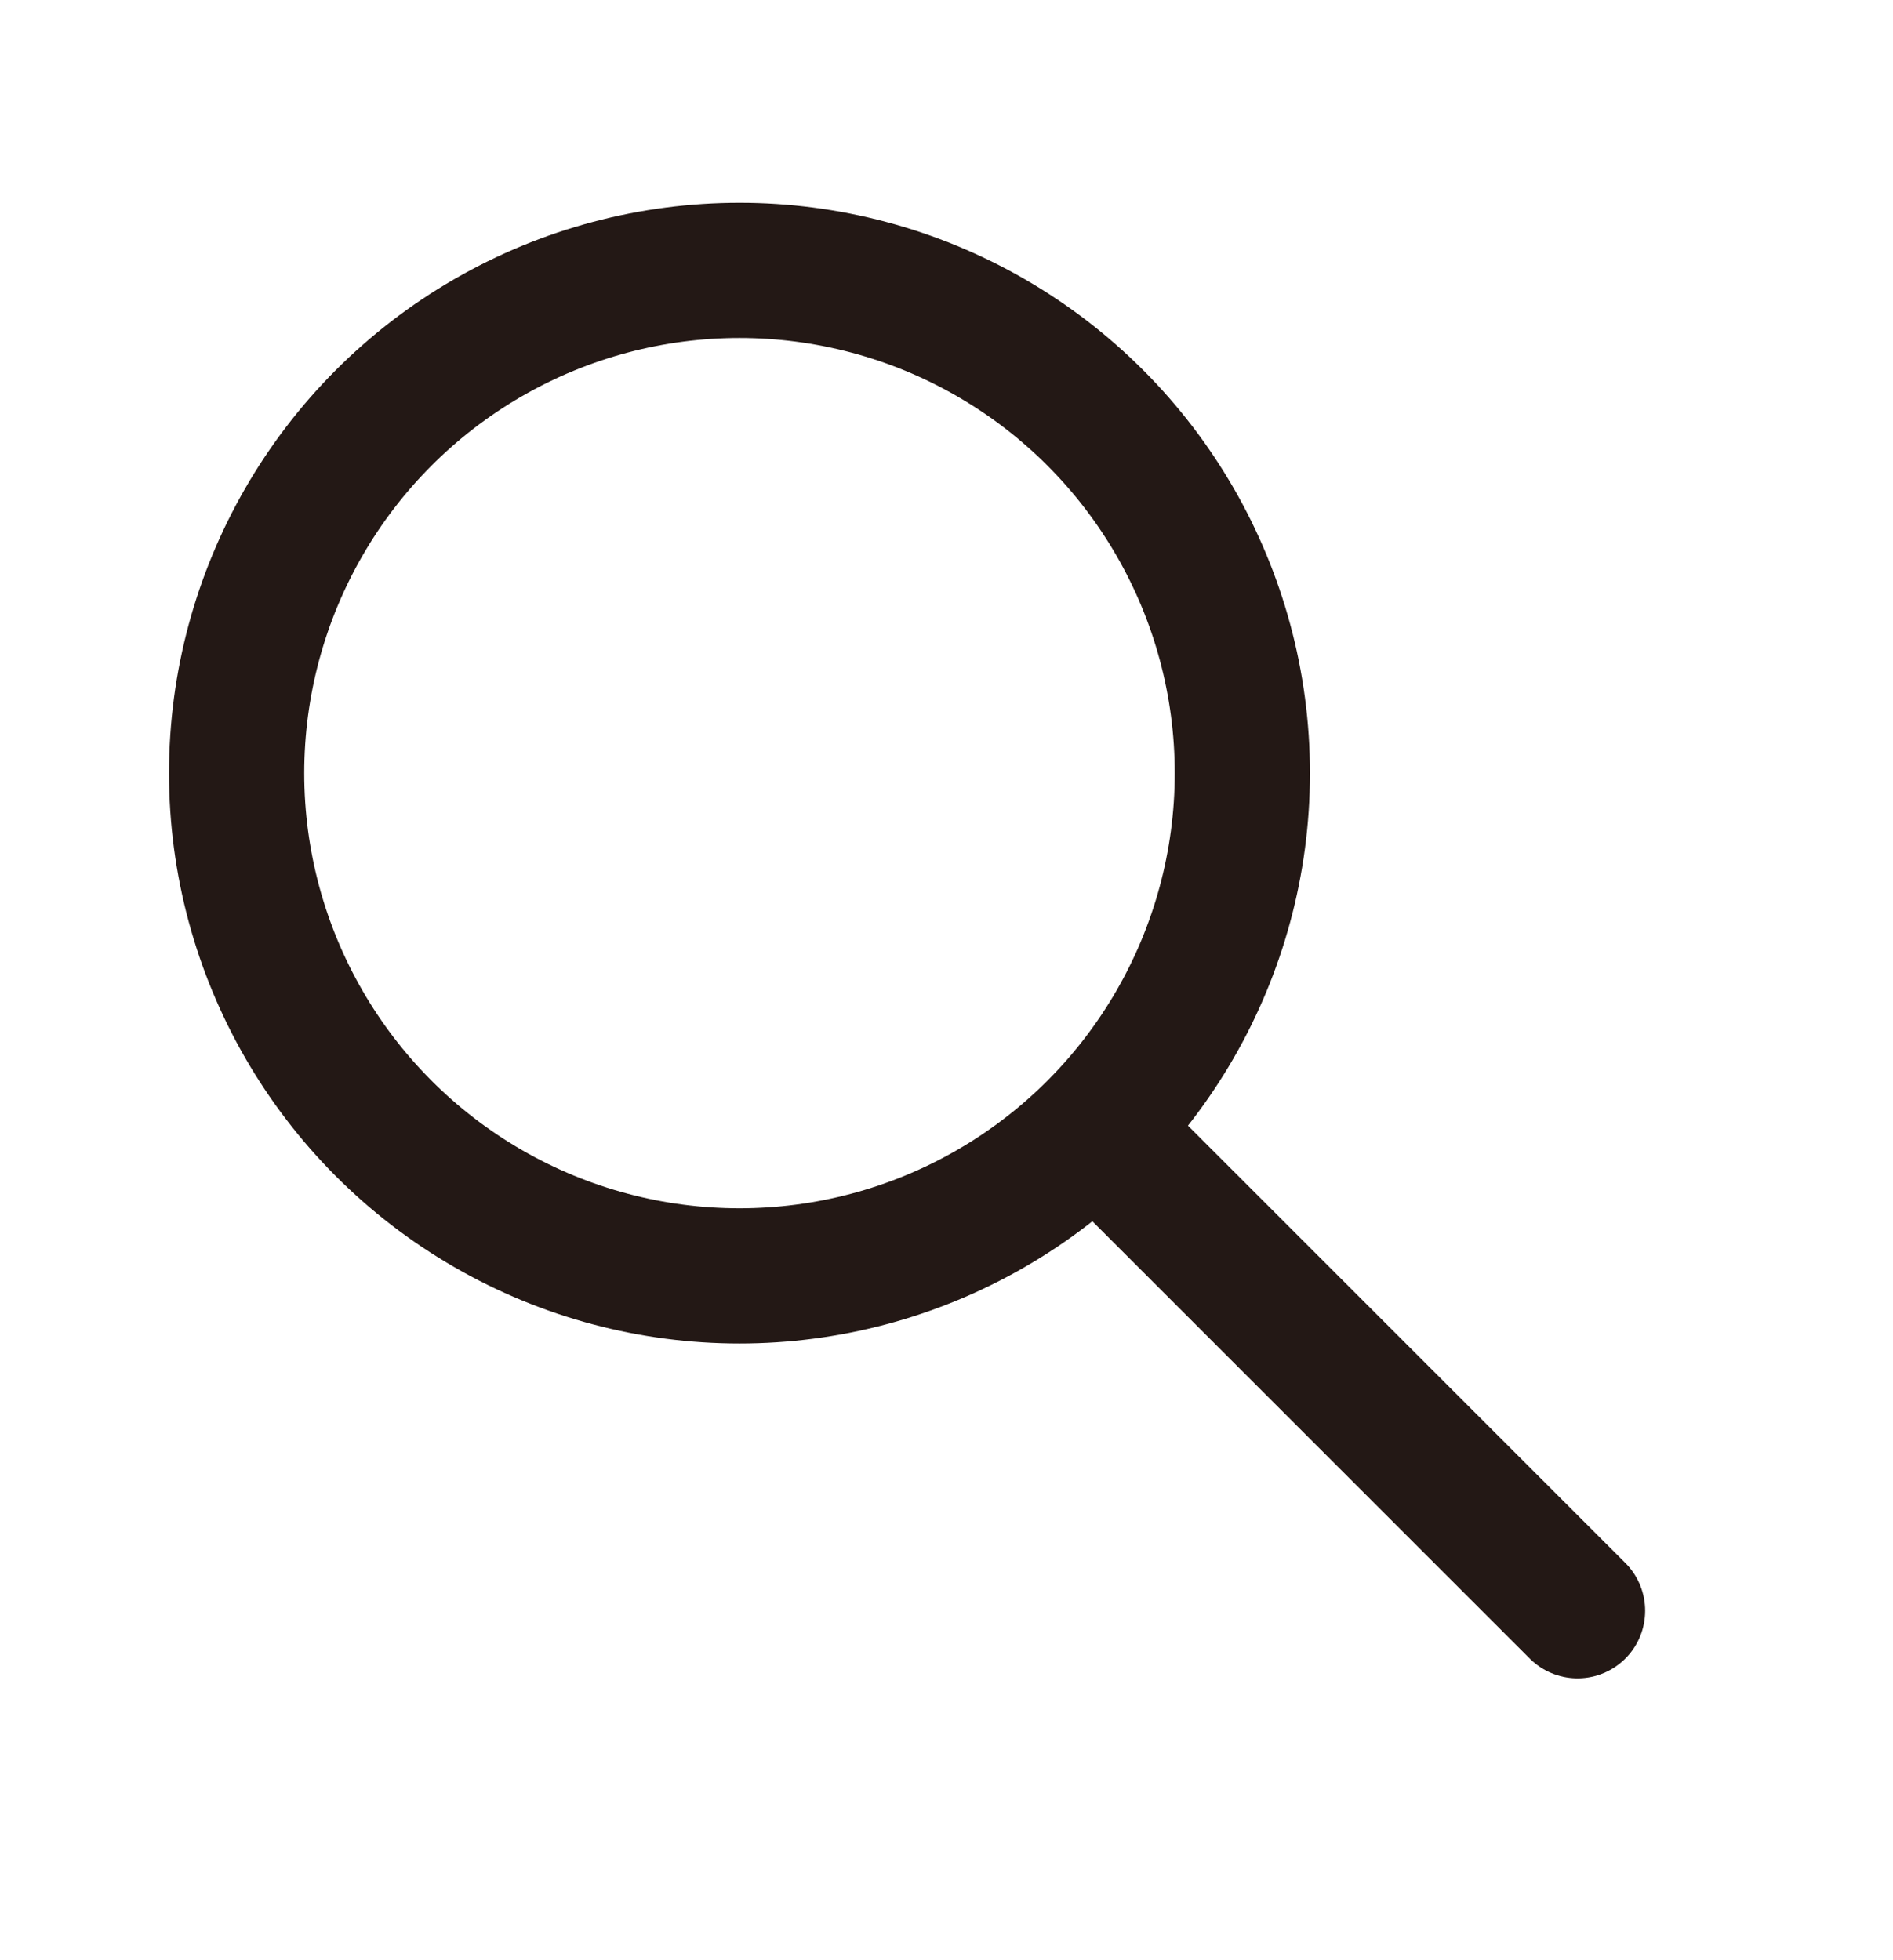
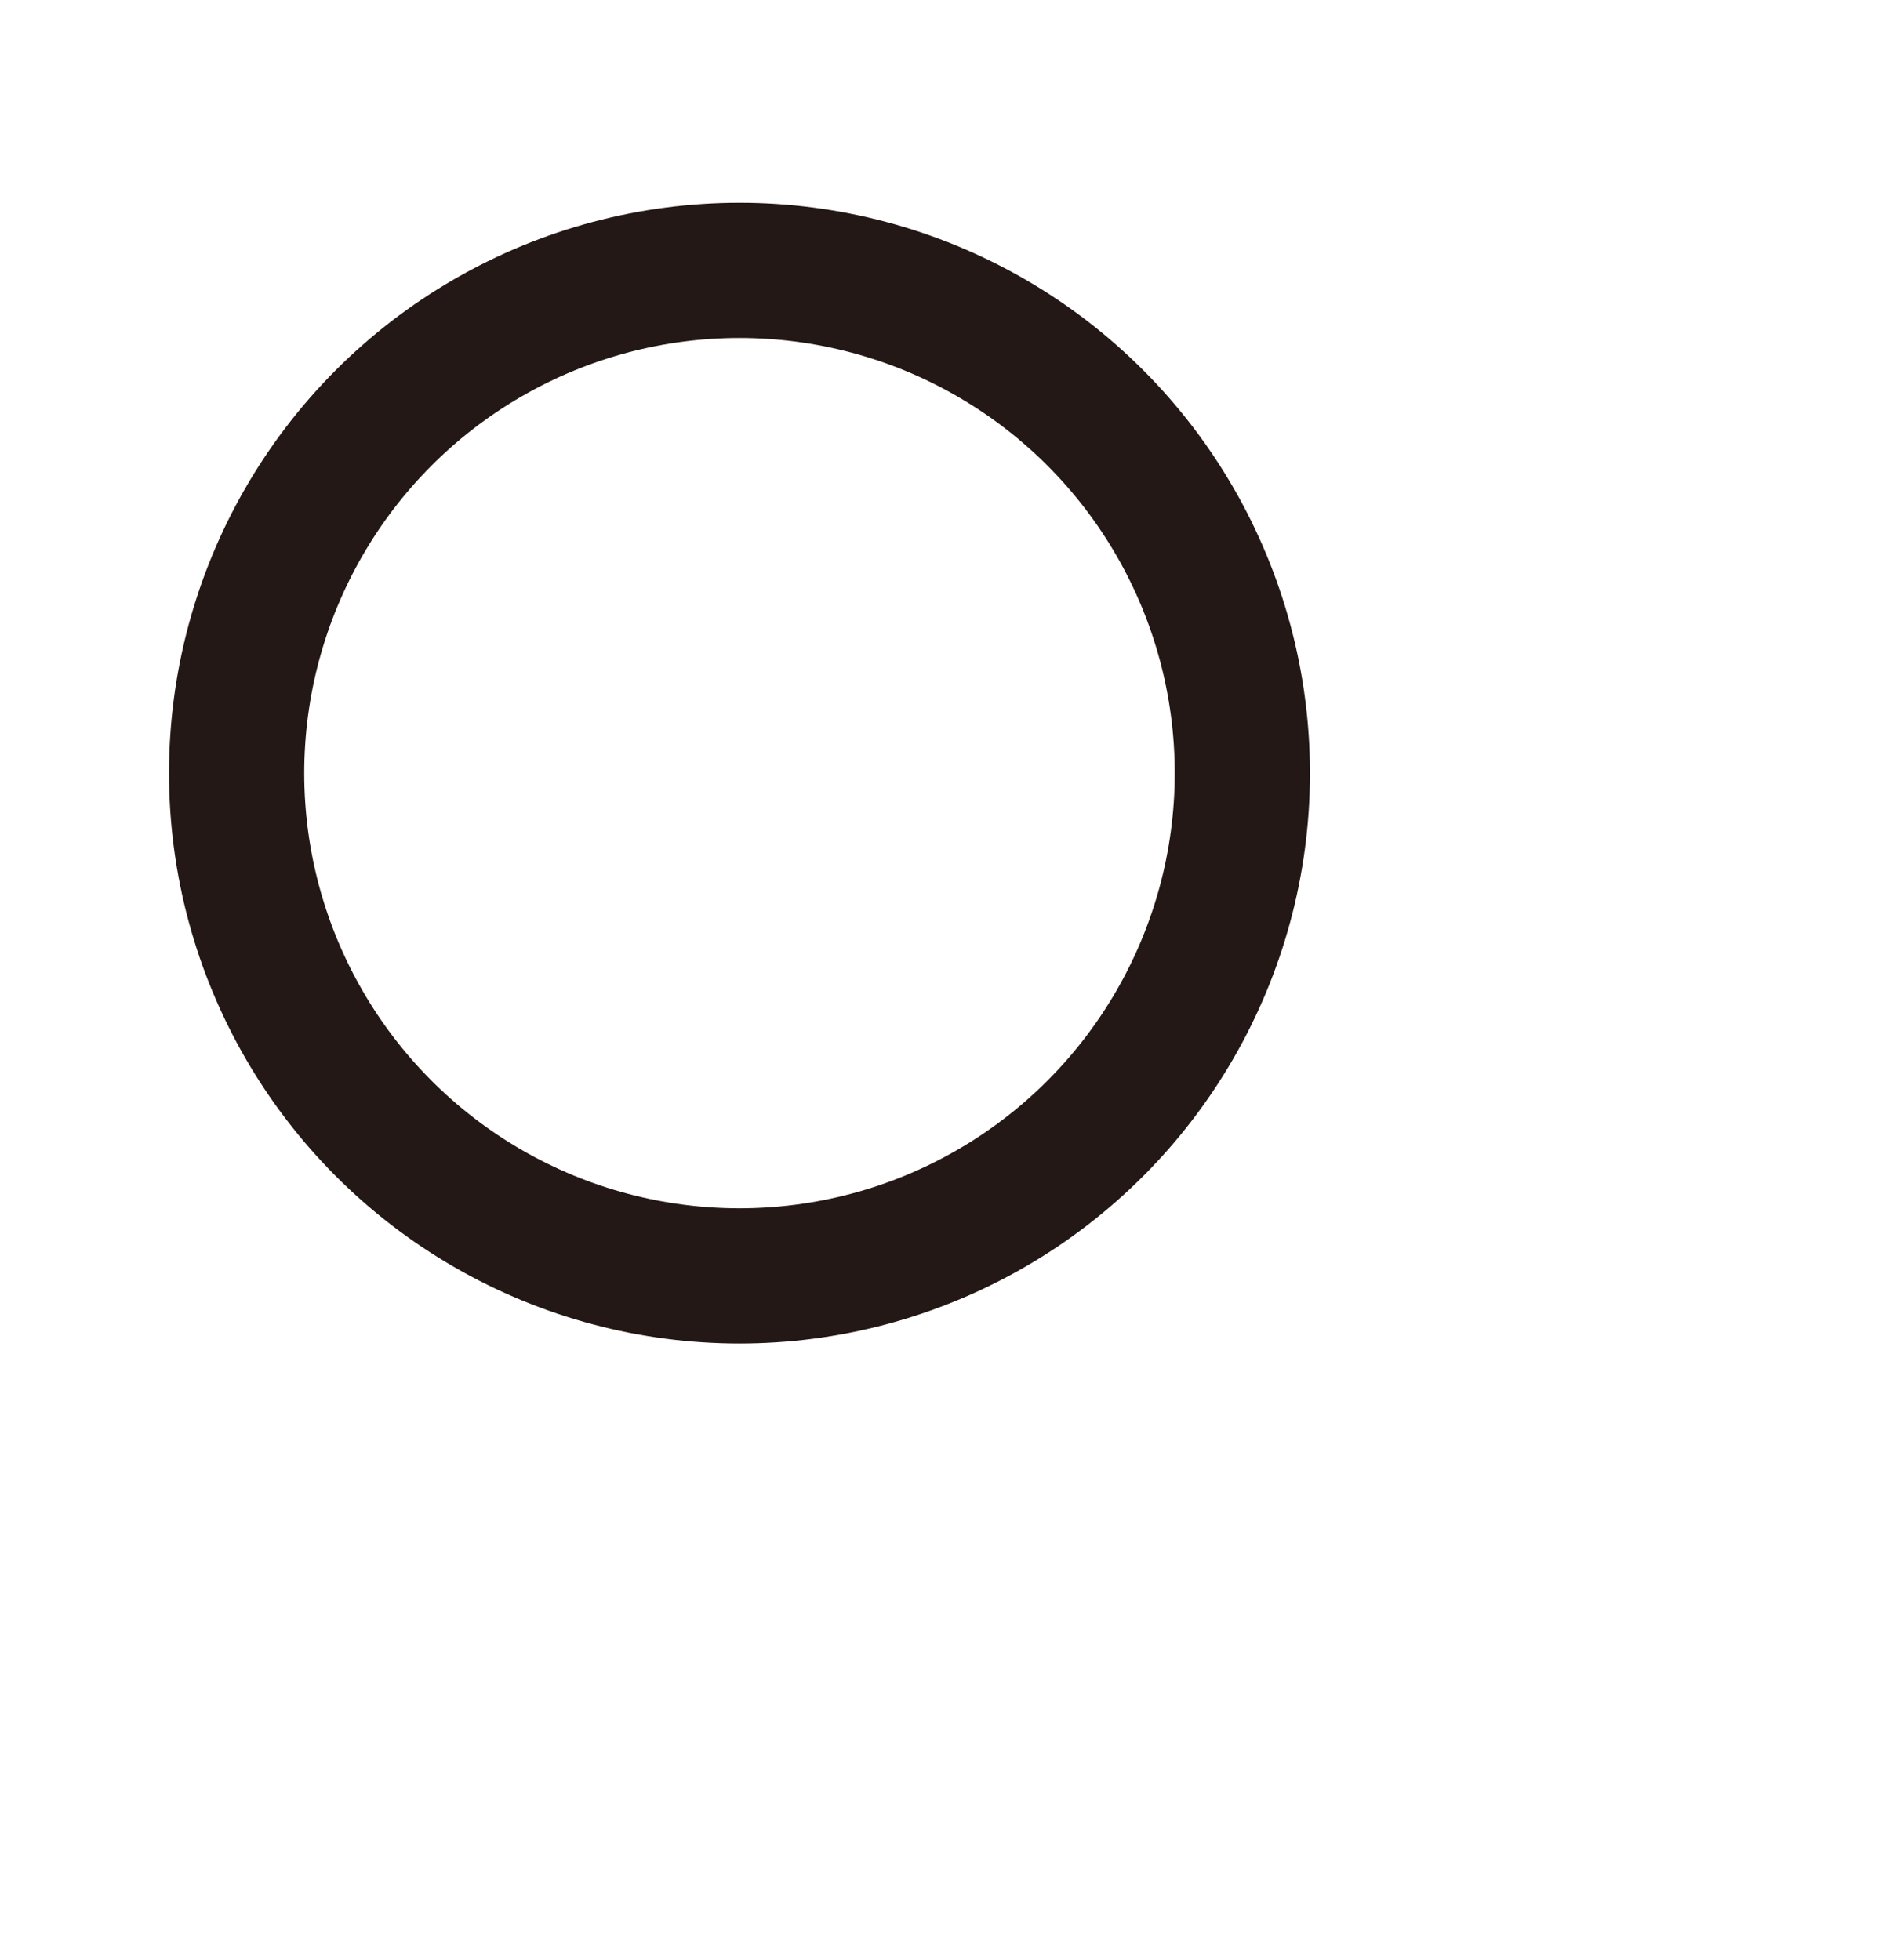
<svg xmlns="http://www.w3.org/2000/svg" width="28" height="29" viewBox="0 0 28 29" fill="none">
  <circle cx="10.938" cy="11.438" r="7.438" stroke="#231815" stroke-width="2" stroke-linecap="round" />
-   <path d="M16.723 17.219L23.334 23.83" stroke="#231815" stroke-width="2" stroke-linecap="round" />
</svg>